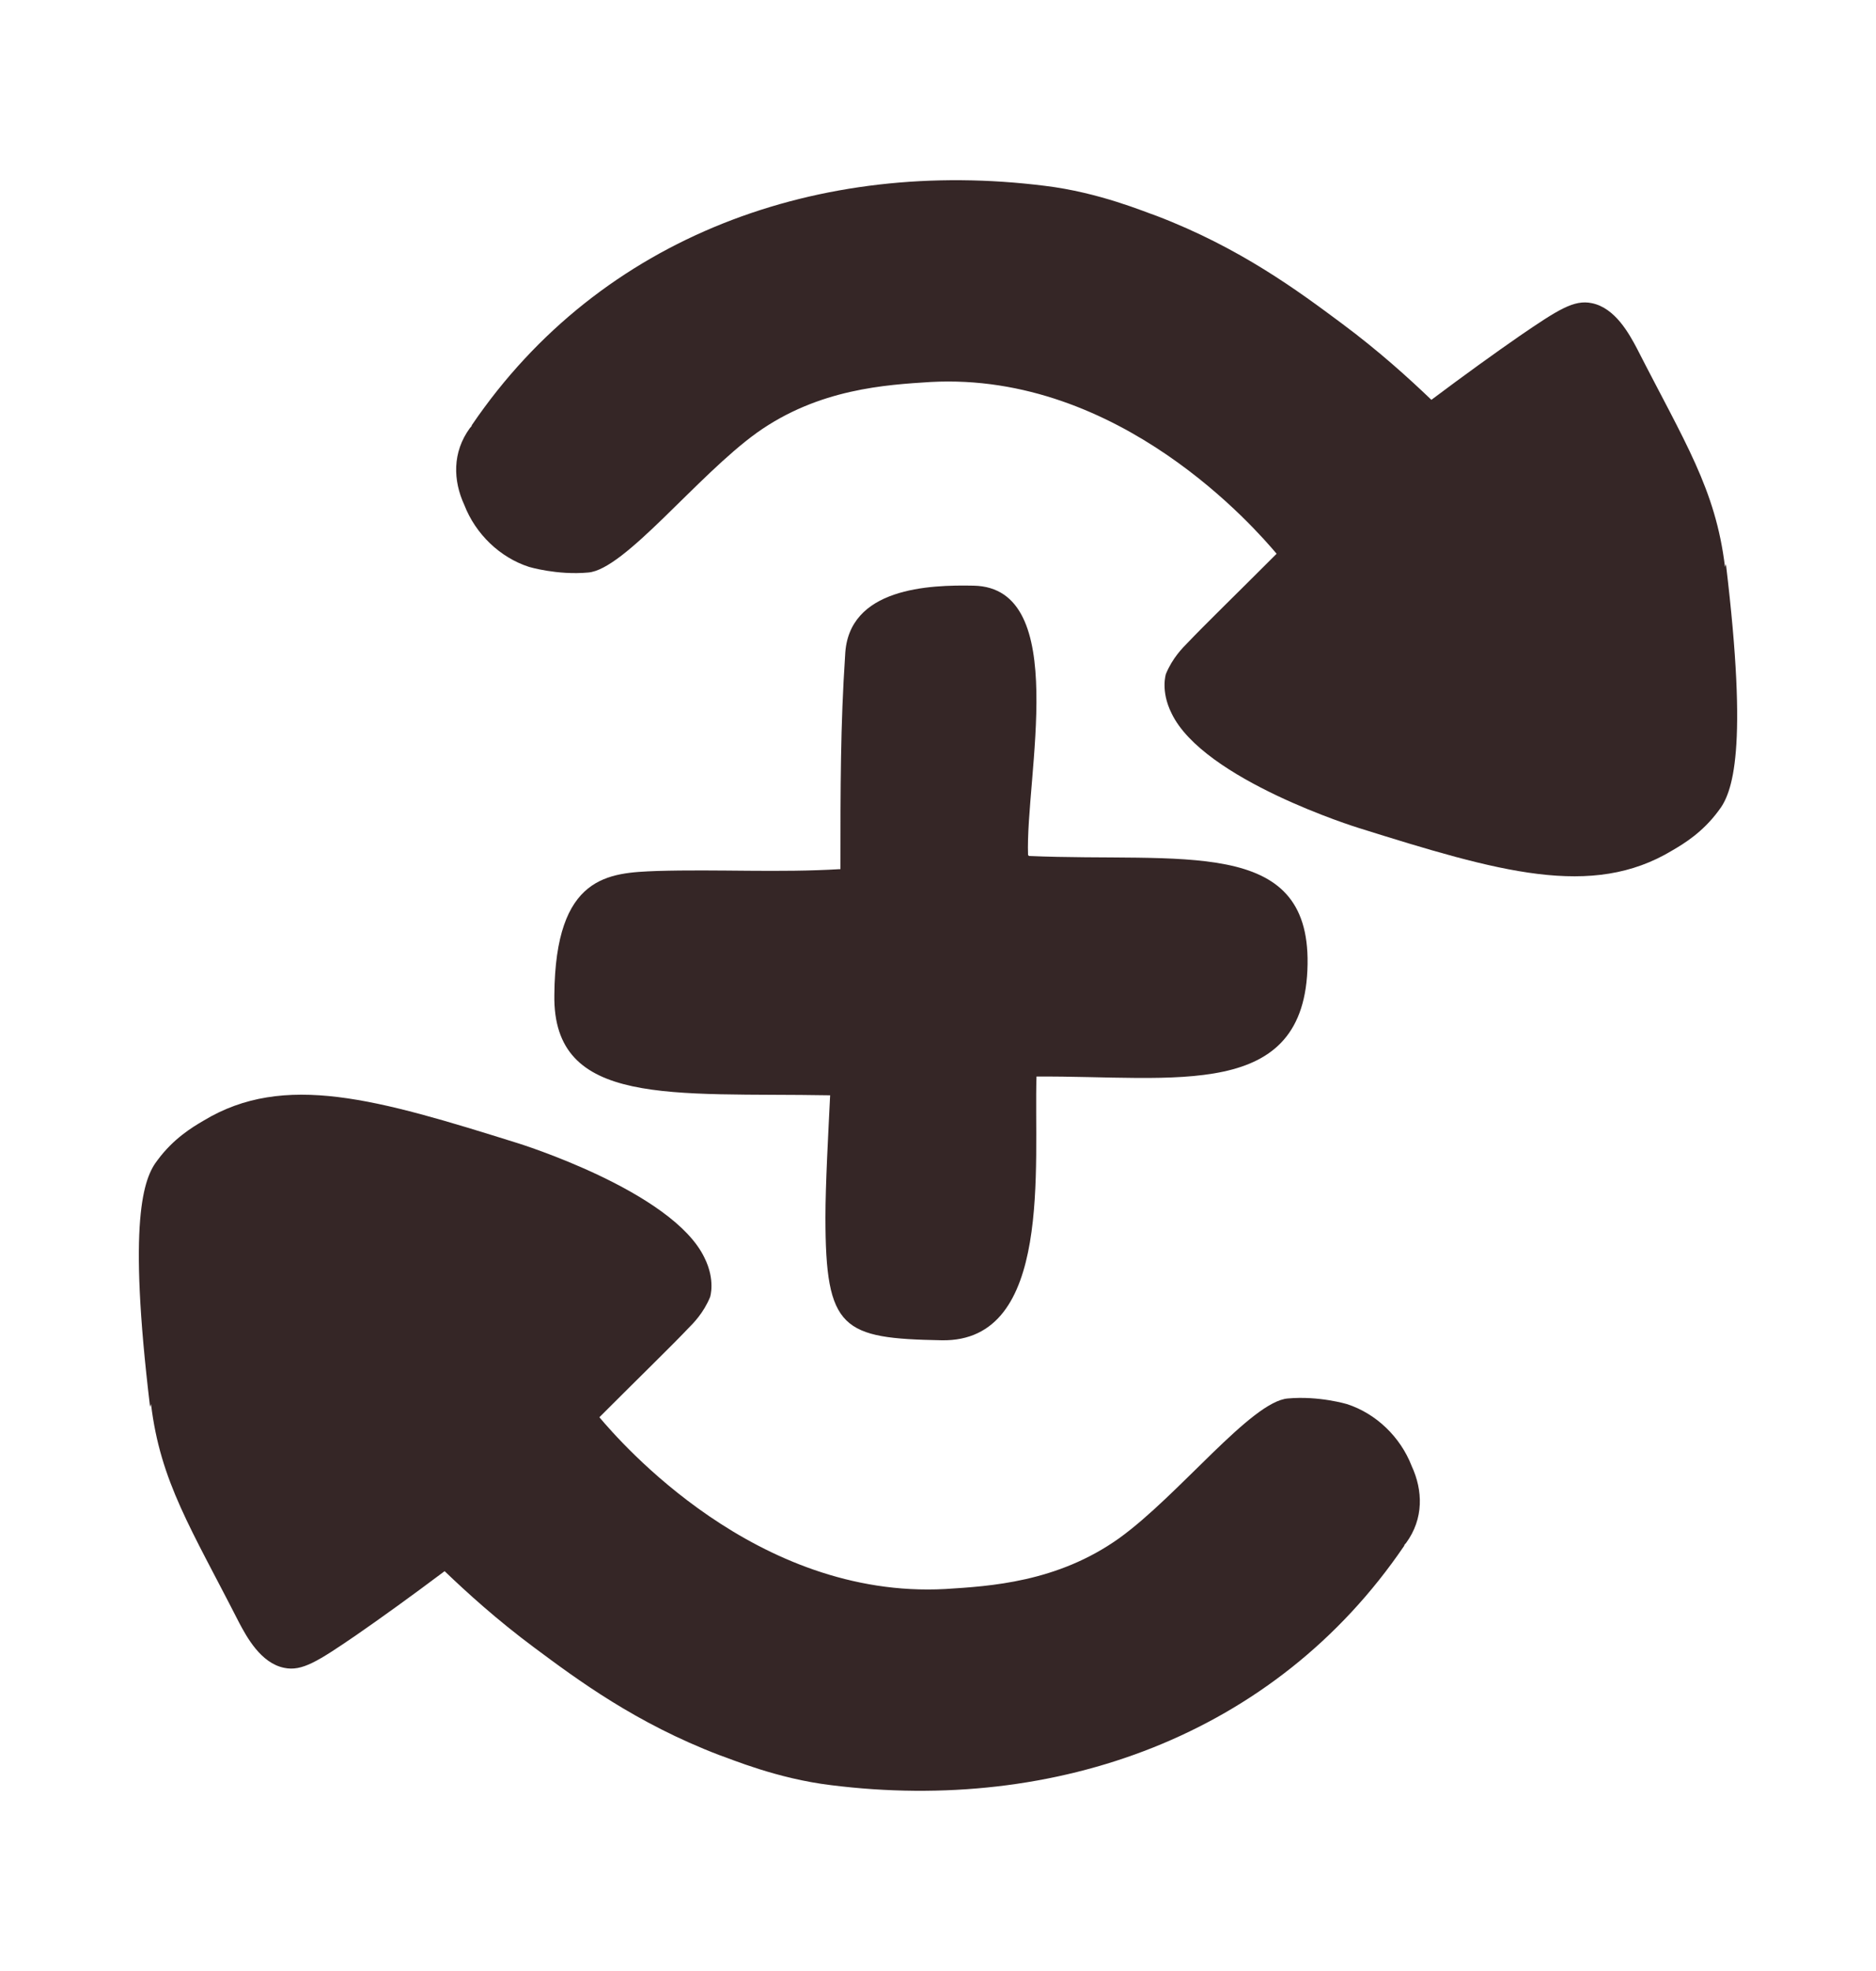
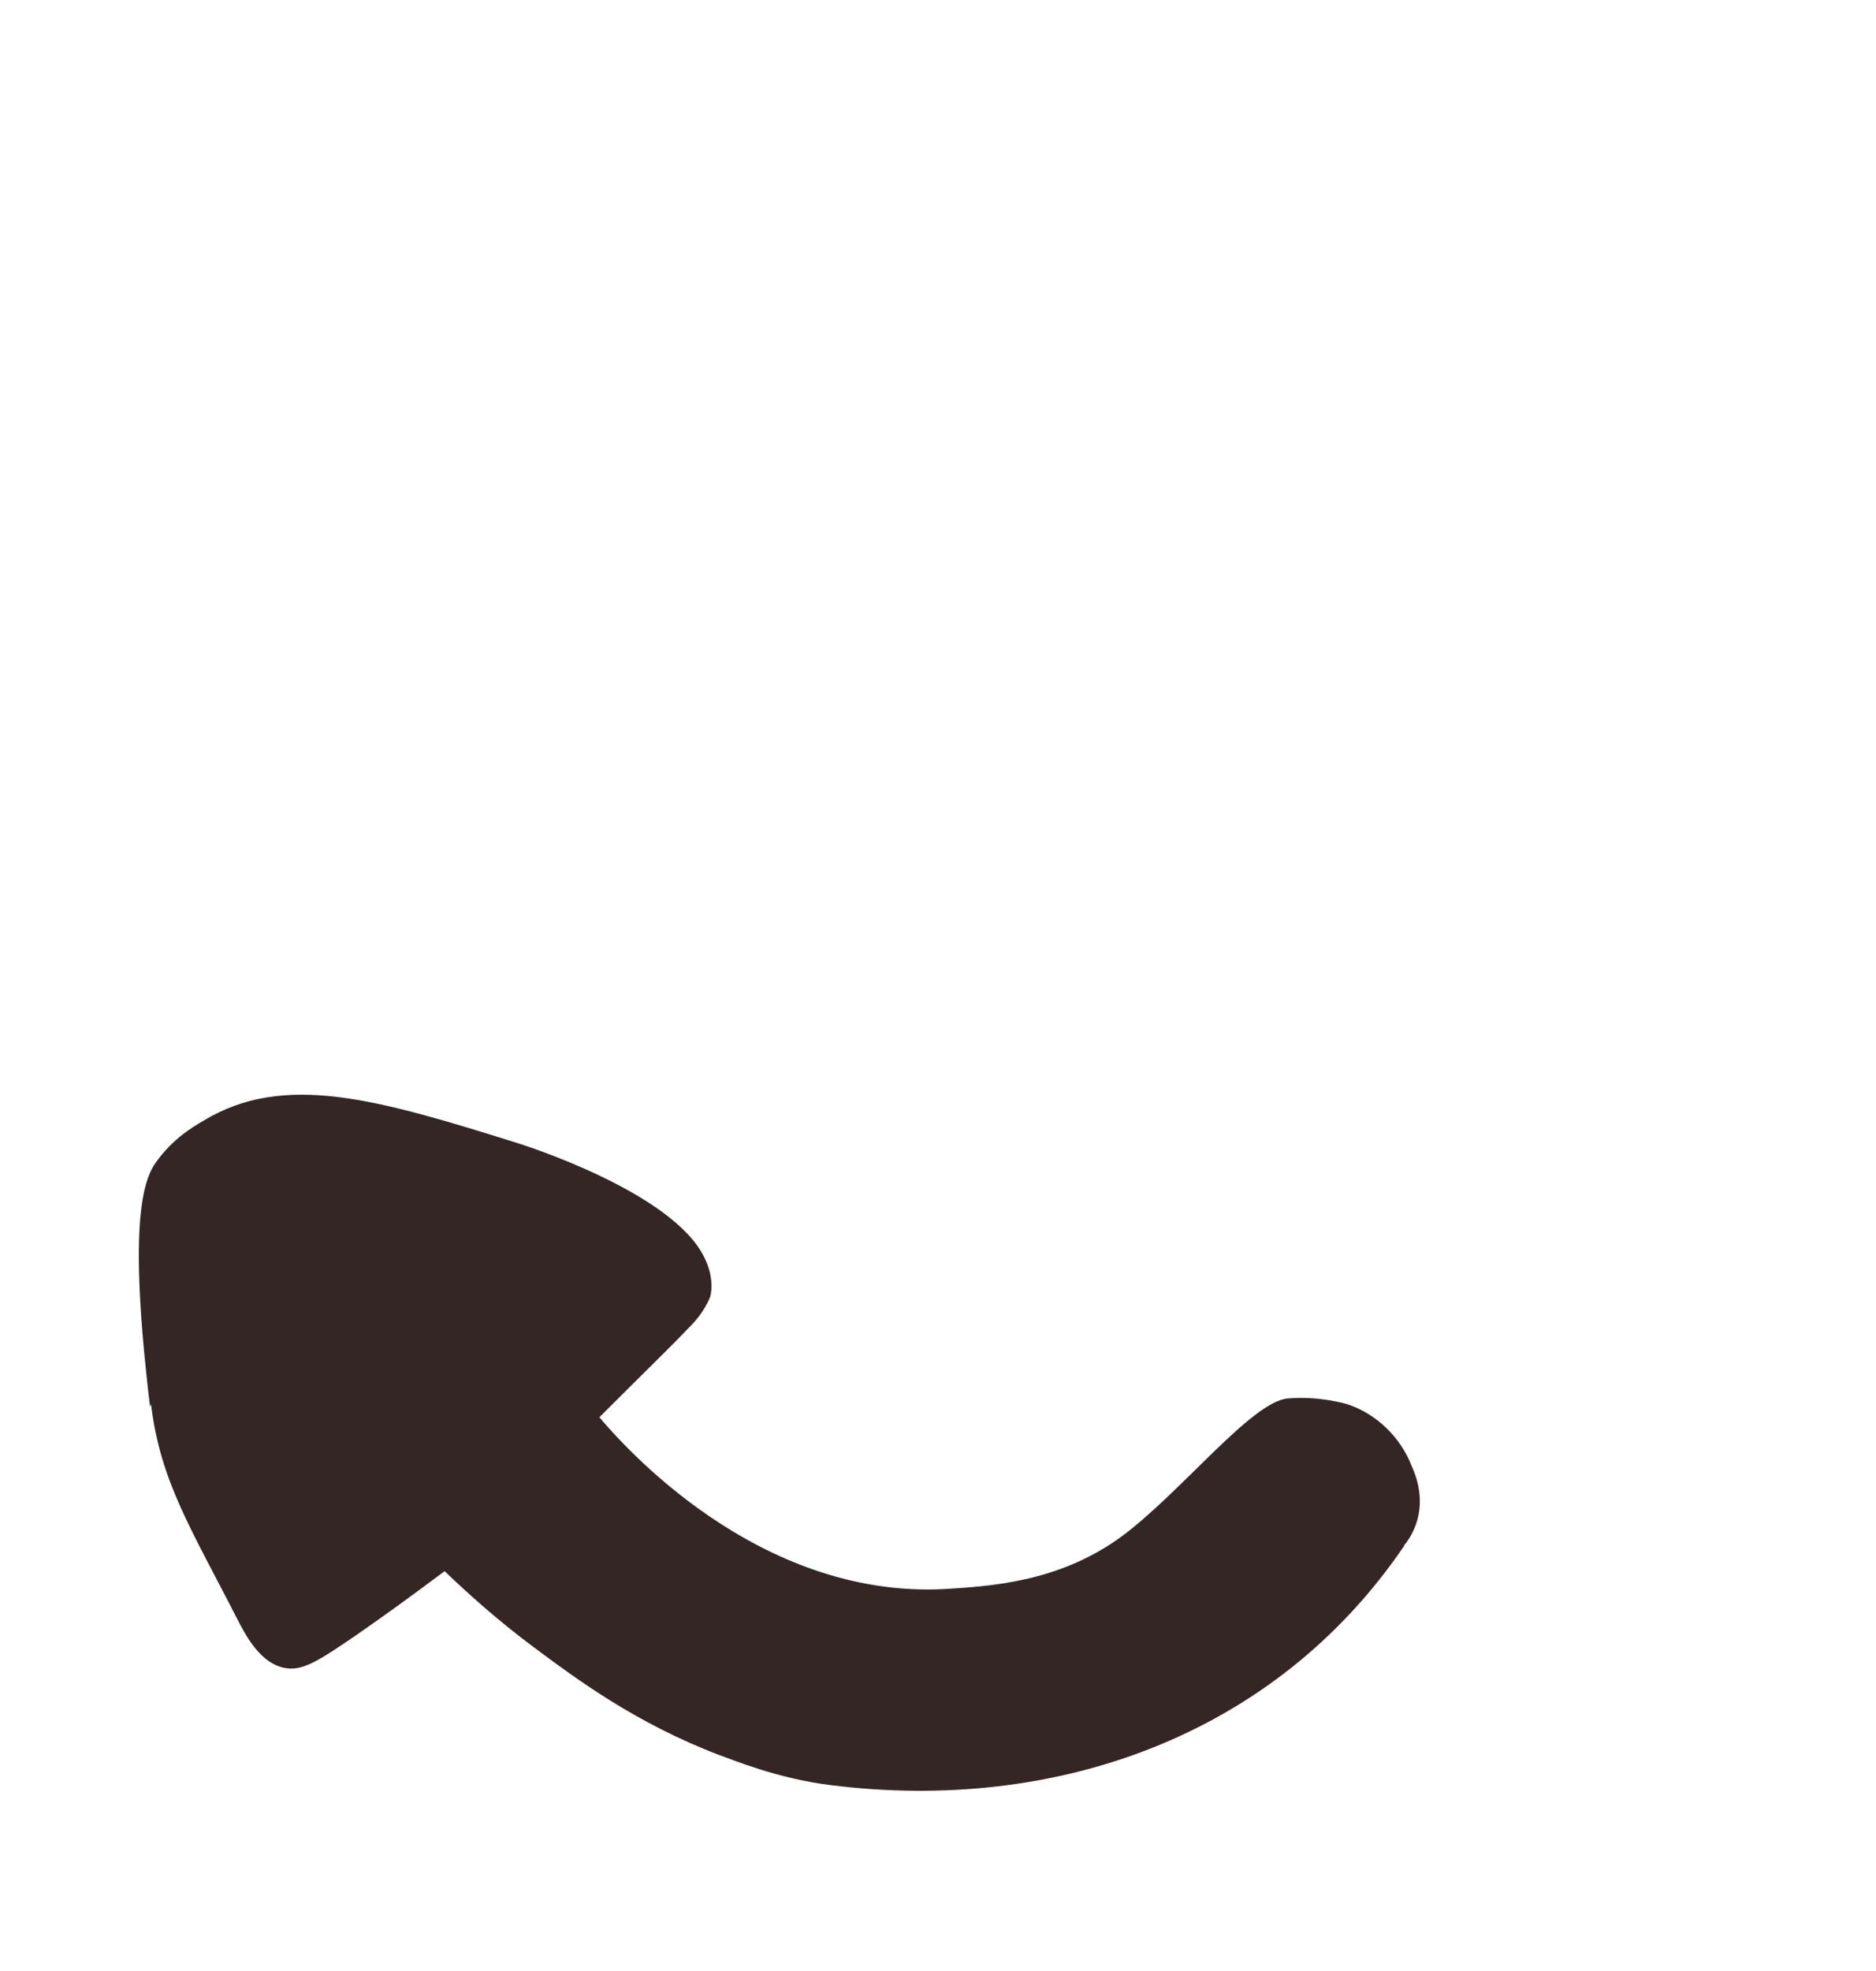
<svg xmlns="http://www.w3.org/2000/svg" width="20" height="21" viewBox="0 0 20 21" fill="none">
-   <path d="M18.39 6.04C18.29 5.21 17.96 4.71 17.45 3.71C17.37 3.56 17.22 3.28 16.97 3.23C16.78 3.19 16.61 3.3 16.2 3.58C15.94 3.76 15.62 3.99 15.26 4.26C15.02 4.03 14.7 3.74 14.31 3.45C13.84 3.1 13.22 2.64 12.33 2.3C12.21 2.26 11.72 2.05 11.14 1.98C8.75 1.68 6.41 2.5 5.03 4.53C5.03 4.54 5.02 4.55 5.01 4.56C4.82 4.82 4.83 5.12 4.95 5.38C5.07 5.69 5.33 5.94 5.64 6.04C5.64 6.04 5.94 6.13 6.27 6.1C6.66 6.07 7.43 5.07 8.07 4.61C8.73 4.14 9.45 4.1 9.92 4.07C11.94 3.96 13.39 5.64 13.61 5.9C13.17 6.34 12.83 6.67 12.66 6.85C12.61 6.9 12.5 7.01 12.43 7.18C12.43 7.18 12.37 7.36 12.49 7.6C12.83 8.31 14.48 8.82 14.48 8.82C15.98 9.29 16.97 9.58 17.83 9.06C17.95 8.99 18.15 8.87 18.32 8.64C18.47 8.45 18.64 8 18.4 6.01L18.39 6.04Z" fill="#352626" />
  <path d="M1.61 14.96C1.71 15.79 2.04 16.29 2.55 17.29C2.63 17.44 2.78 17.72 3.03 17.77C3.22 17.81 3.39 17.7 3.8 17.42C4.06 17.24 4.38 17.01 4.74 16.74C4.98 16.97 5.3 17.26 5.69 17.55C6.16 17.9 6.78 18.36 7.67 18.7C7.79 18.74 8.28 18.95 8.86 19.02C11.25 19.32 13.59 18.5 14.97 16.47C14.97 16.46 14.98 16.45 14.99 16.44C15.18 16.18 15.17 15.88 15.05 15.62C14.93 15.31 14.67 15.06 14.36 14.96C14.36 14.96 14.06 14.87 13.73 14.9C13.34 14.93 12.57 15.93 11.93 16.39C11.27 16.86 10.55 16.9 10.08 16.93C8.06 17.04 6.61 15.36 6.39 15.1C6.83 14.66 7.17 14.33 7.34 14.15C7.39 14.1 7.5 13.99 7.57 13.82C7.57 13.82 7.63 13.64 7.51 13.4C7.17 12.69 5.52 12.18 5.52 12.18C4.02 11.71 3.03 11.42 2.17 11.94C2.05 12.01 1.85 12.13 1.68 12.36C1.53 12.55 1.36 13 1.6 14.99L1.61 14.96Z" fill="#352626" />
-   <path d="M10.96 9.11C10.93 8.28 11.42 6.26 10.38 6.24C9.91 6.23 9.04 6.26 9.01 6.98C8.96 7.73 8.96 8.38 8.96 9.26C8.3 9.3 7.66 9.26 7 9.28C6.49 9.3 5.92 9.32 5.91 10.6C5.89 11.8 7.17 11.64 8.85 11.67C8.83 12.08 8.8 12.62 8.8 12.97C8.8 14.17 8.98 14.26 10.04 14.28C11.23 14.3 11.02 12.41 11.05 11.47C12.53 11.46 13.92 11.74 13.94 10.27C13.96 8.91 12.6 9.19 10.97 9.12L10.96 9.11Z" fill="#352626" />
</svg>